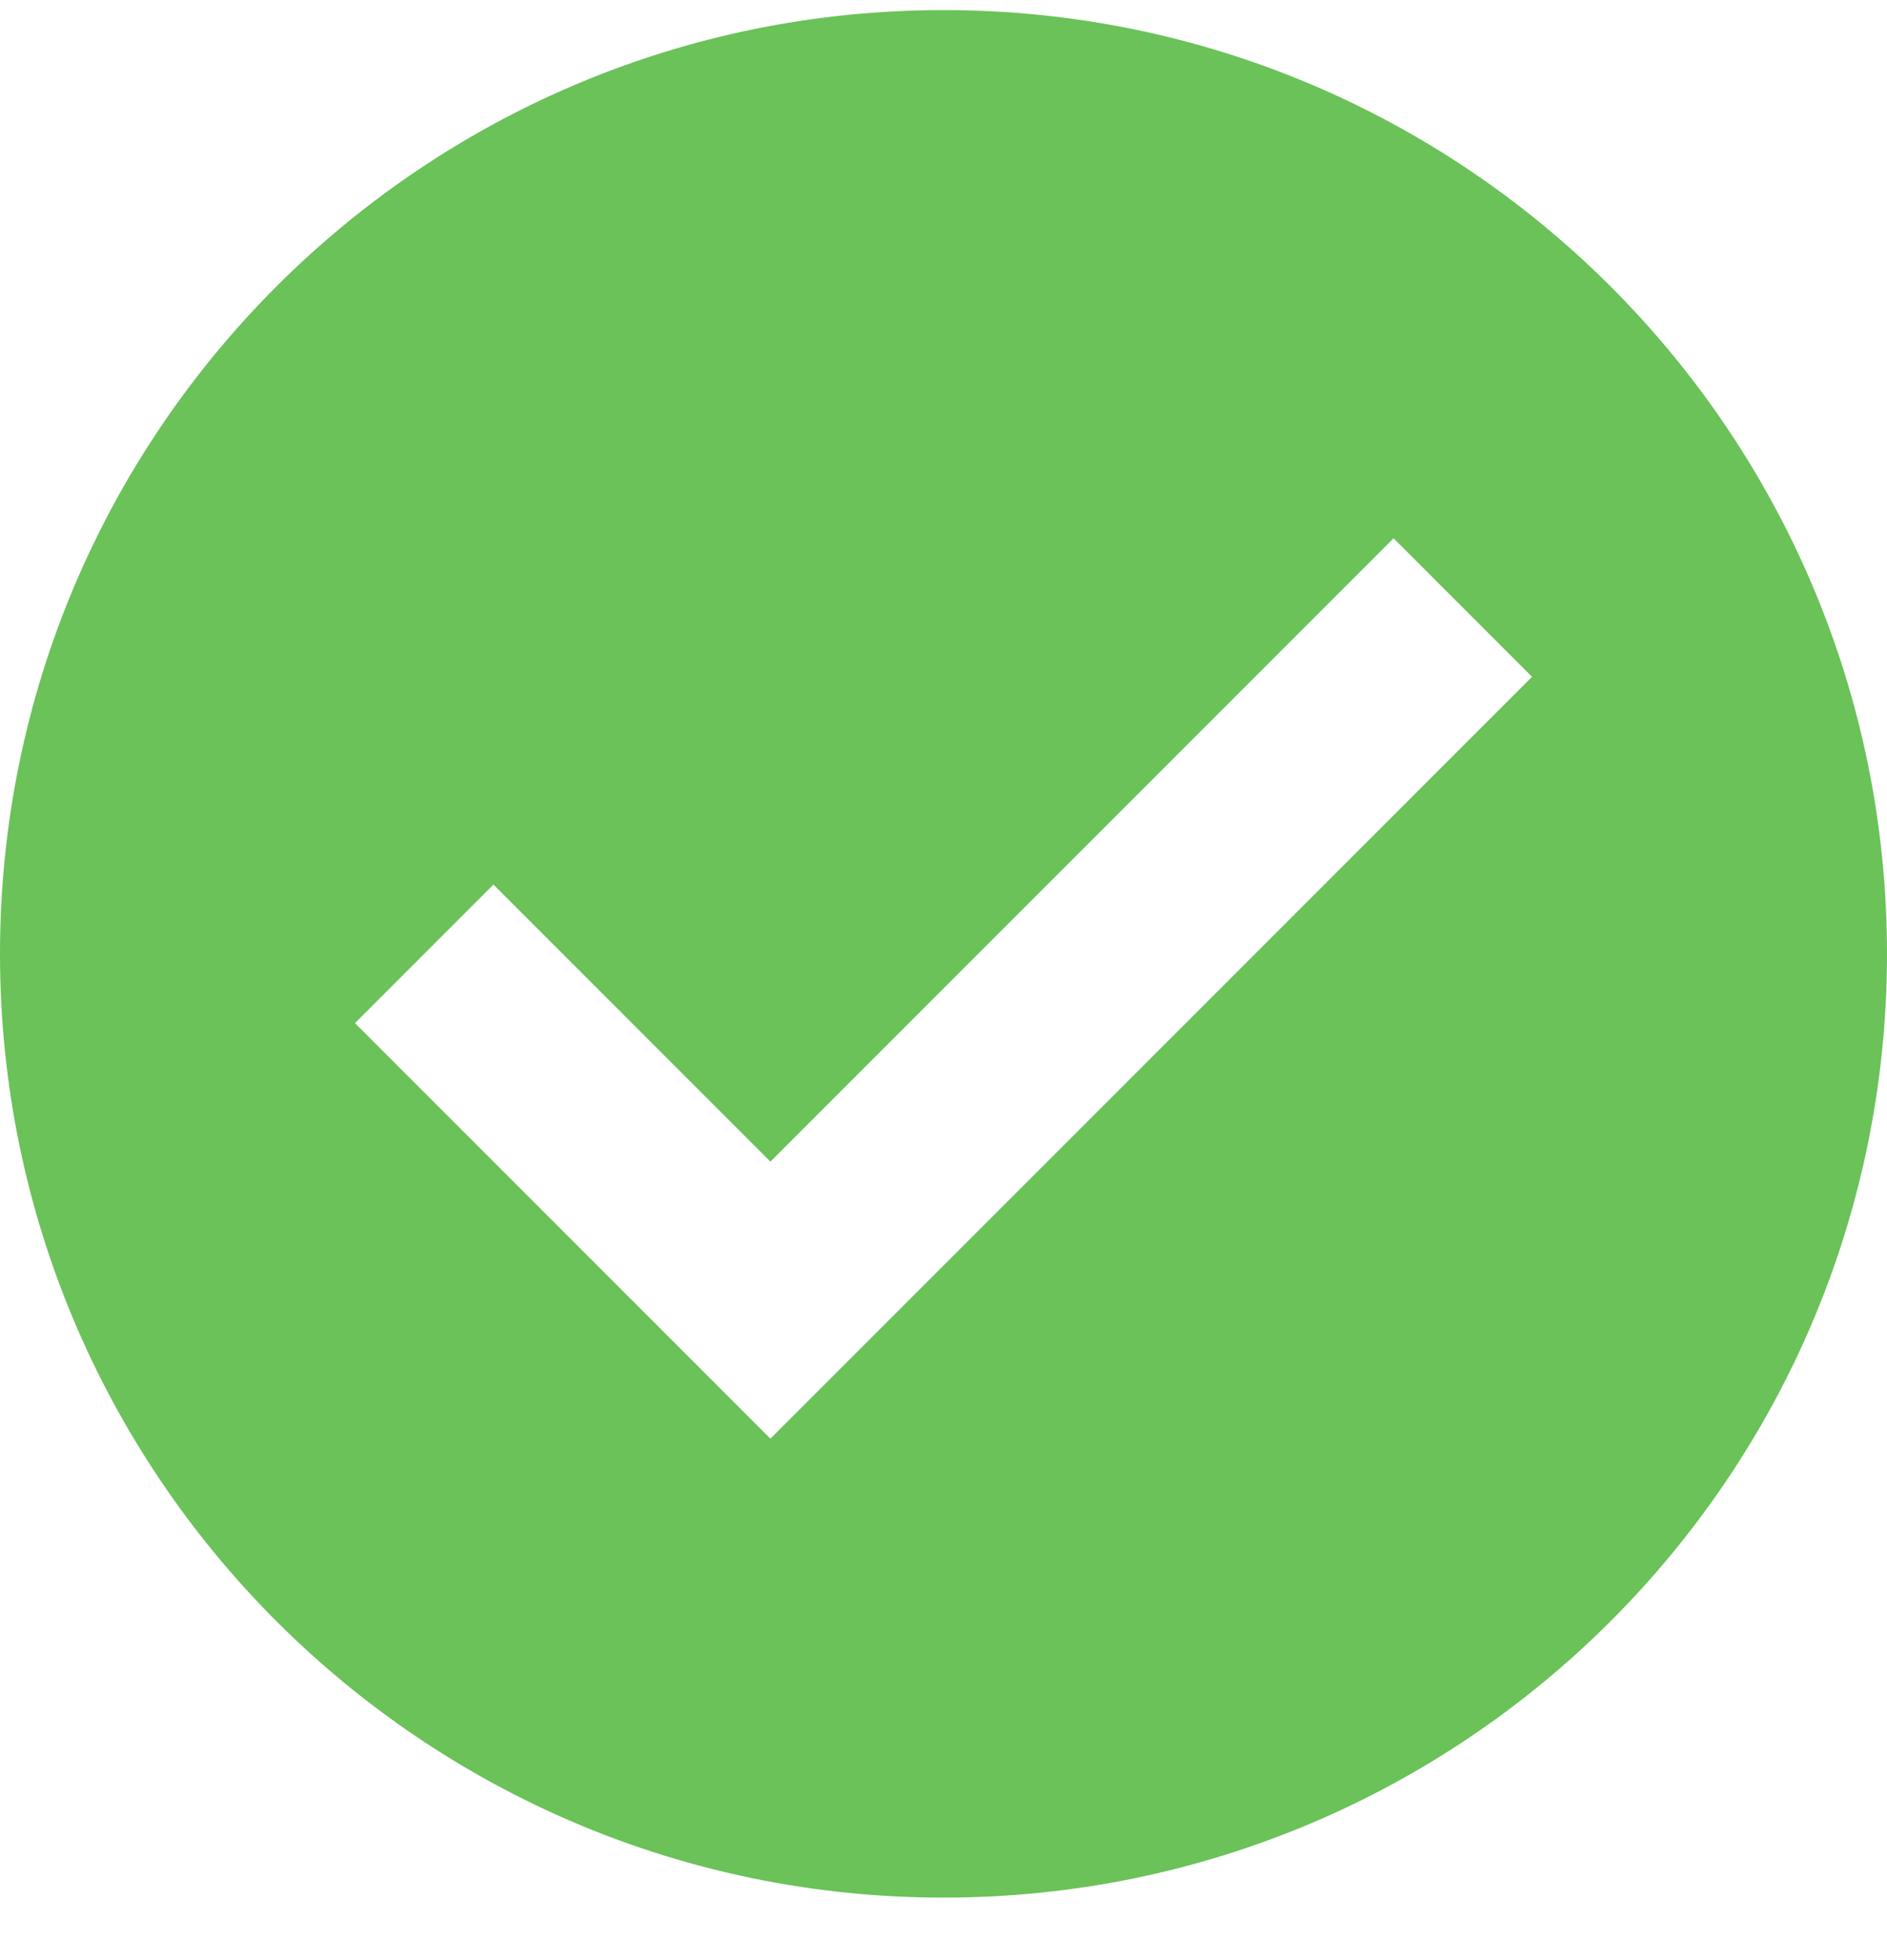
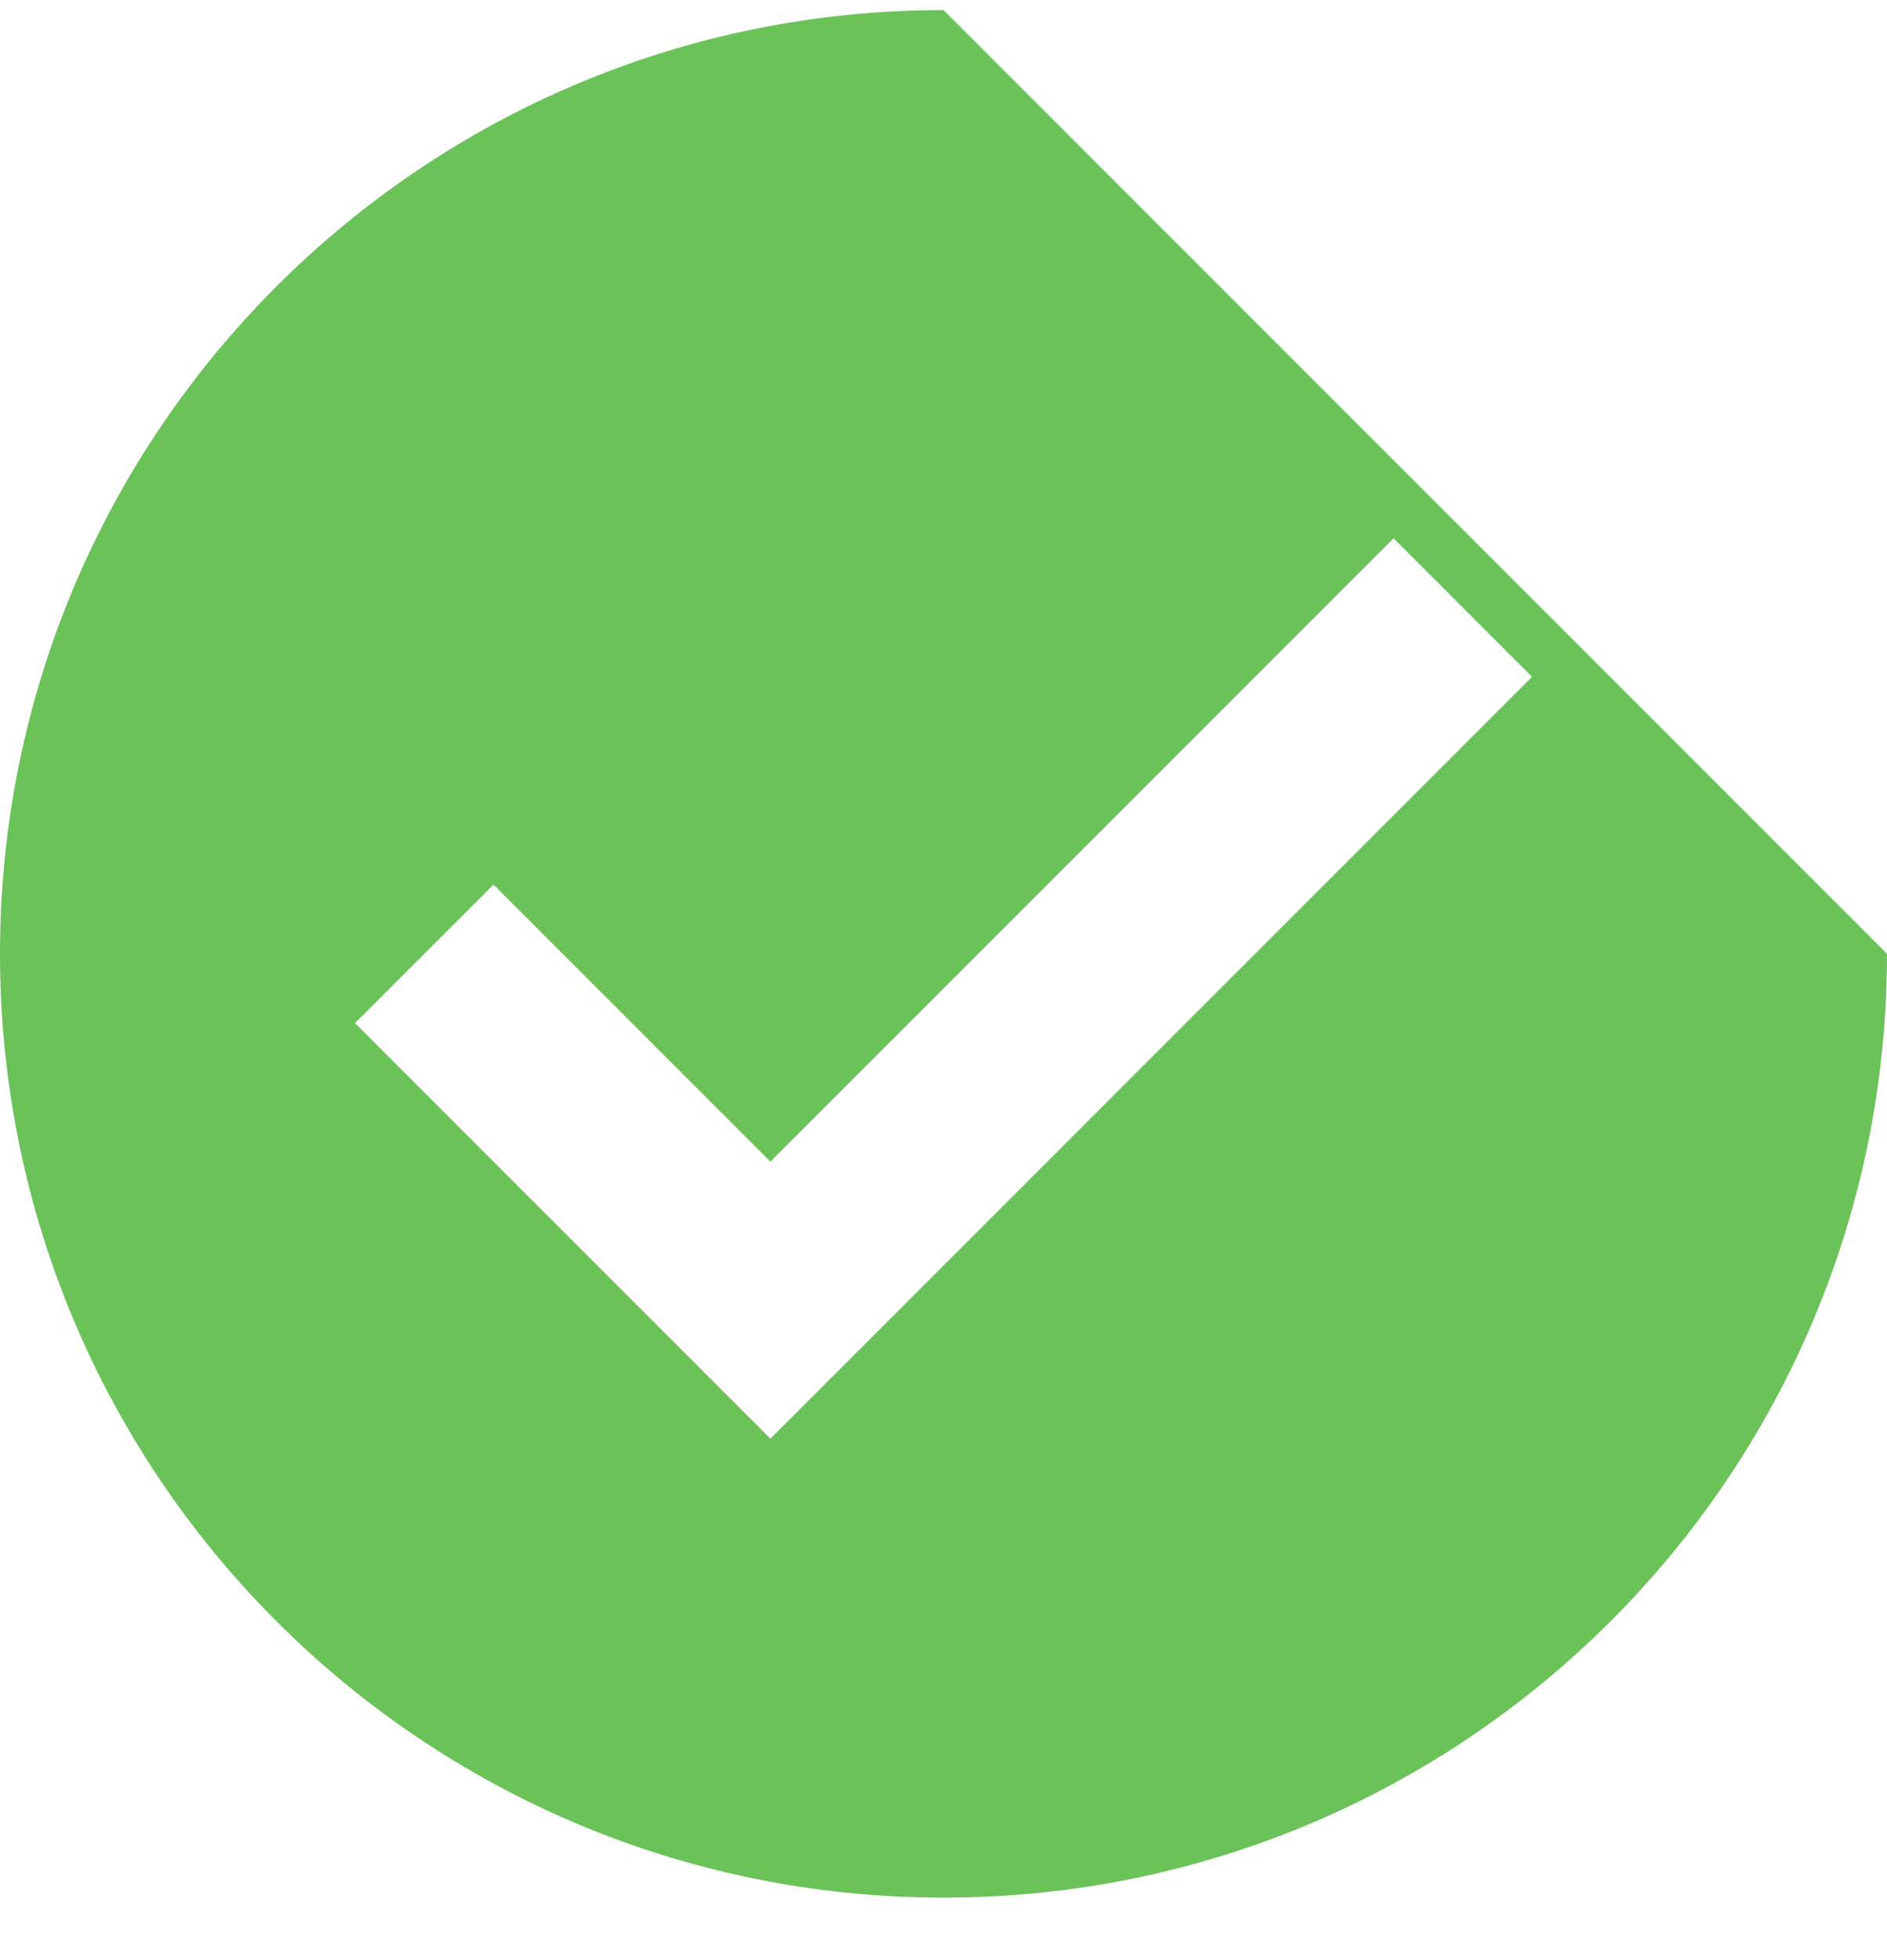
<svg xmlns="http://www.w3.org/2000/svg" width="26" height="27" viewBox="0 0 26 27" fill="none">
-   <path d="M13 0.139C5.821 0.139 0 5.959 0 13.139C0 20.318 5.821 26.139 13 26.139C20.18 26.139 26 20.318 26 13.139C26 5.959 20.18 0.139 13 0.139ZM10.615 19.817L4.891 14.093L6.799 12.185L10.615 16.001L19.201 7.415L21.109 9.323L10.615 19.817Z" fill="#6AC259" />
+   <path d="M13 0.139C5.821 0.139 0 5.959 0 13.139C0 20.318 5.821 26.139 13 26.139C20.18 26.139 26 20.318 26 13.139ZM10.615 19.817L4.891 14.093L6.799 12.185L10.615 16.001L19.201 7.415L21.109 9.323L10.615 19.817Z" fill="#6AC259" />
</svg>